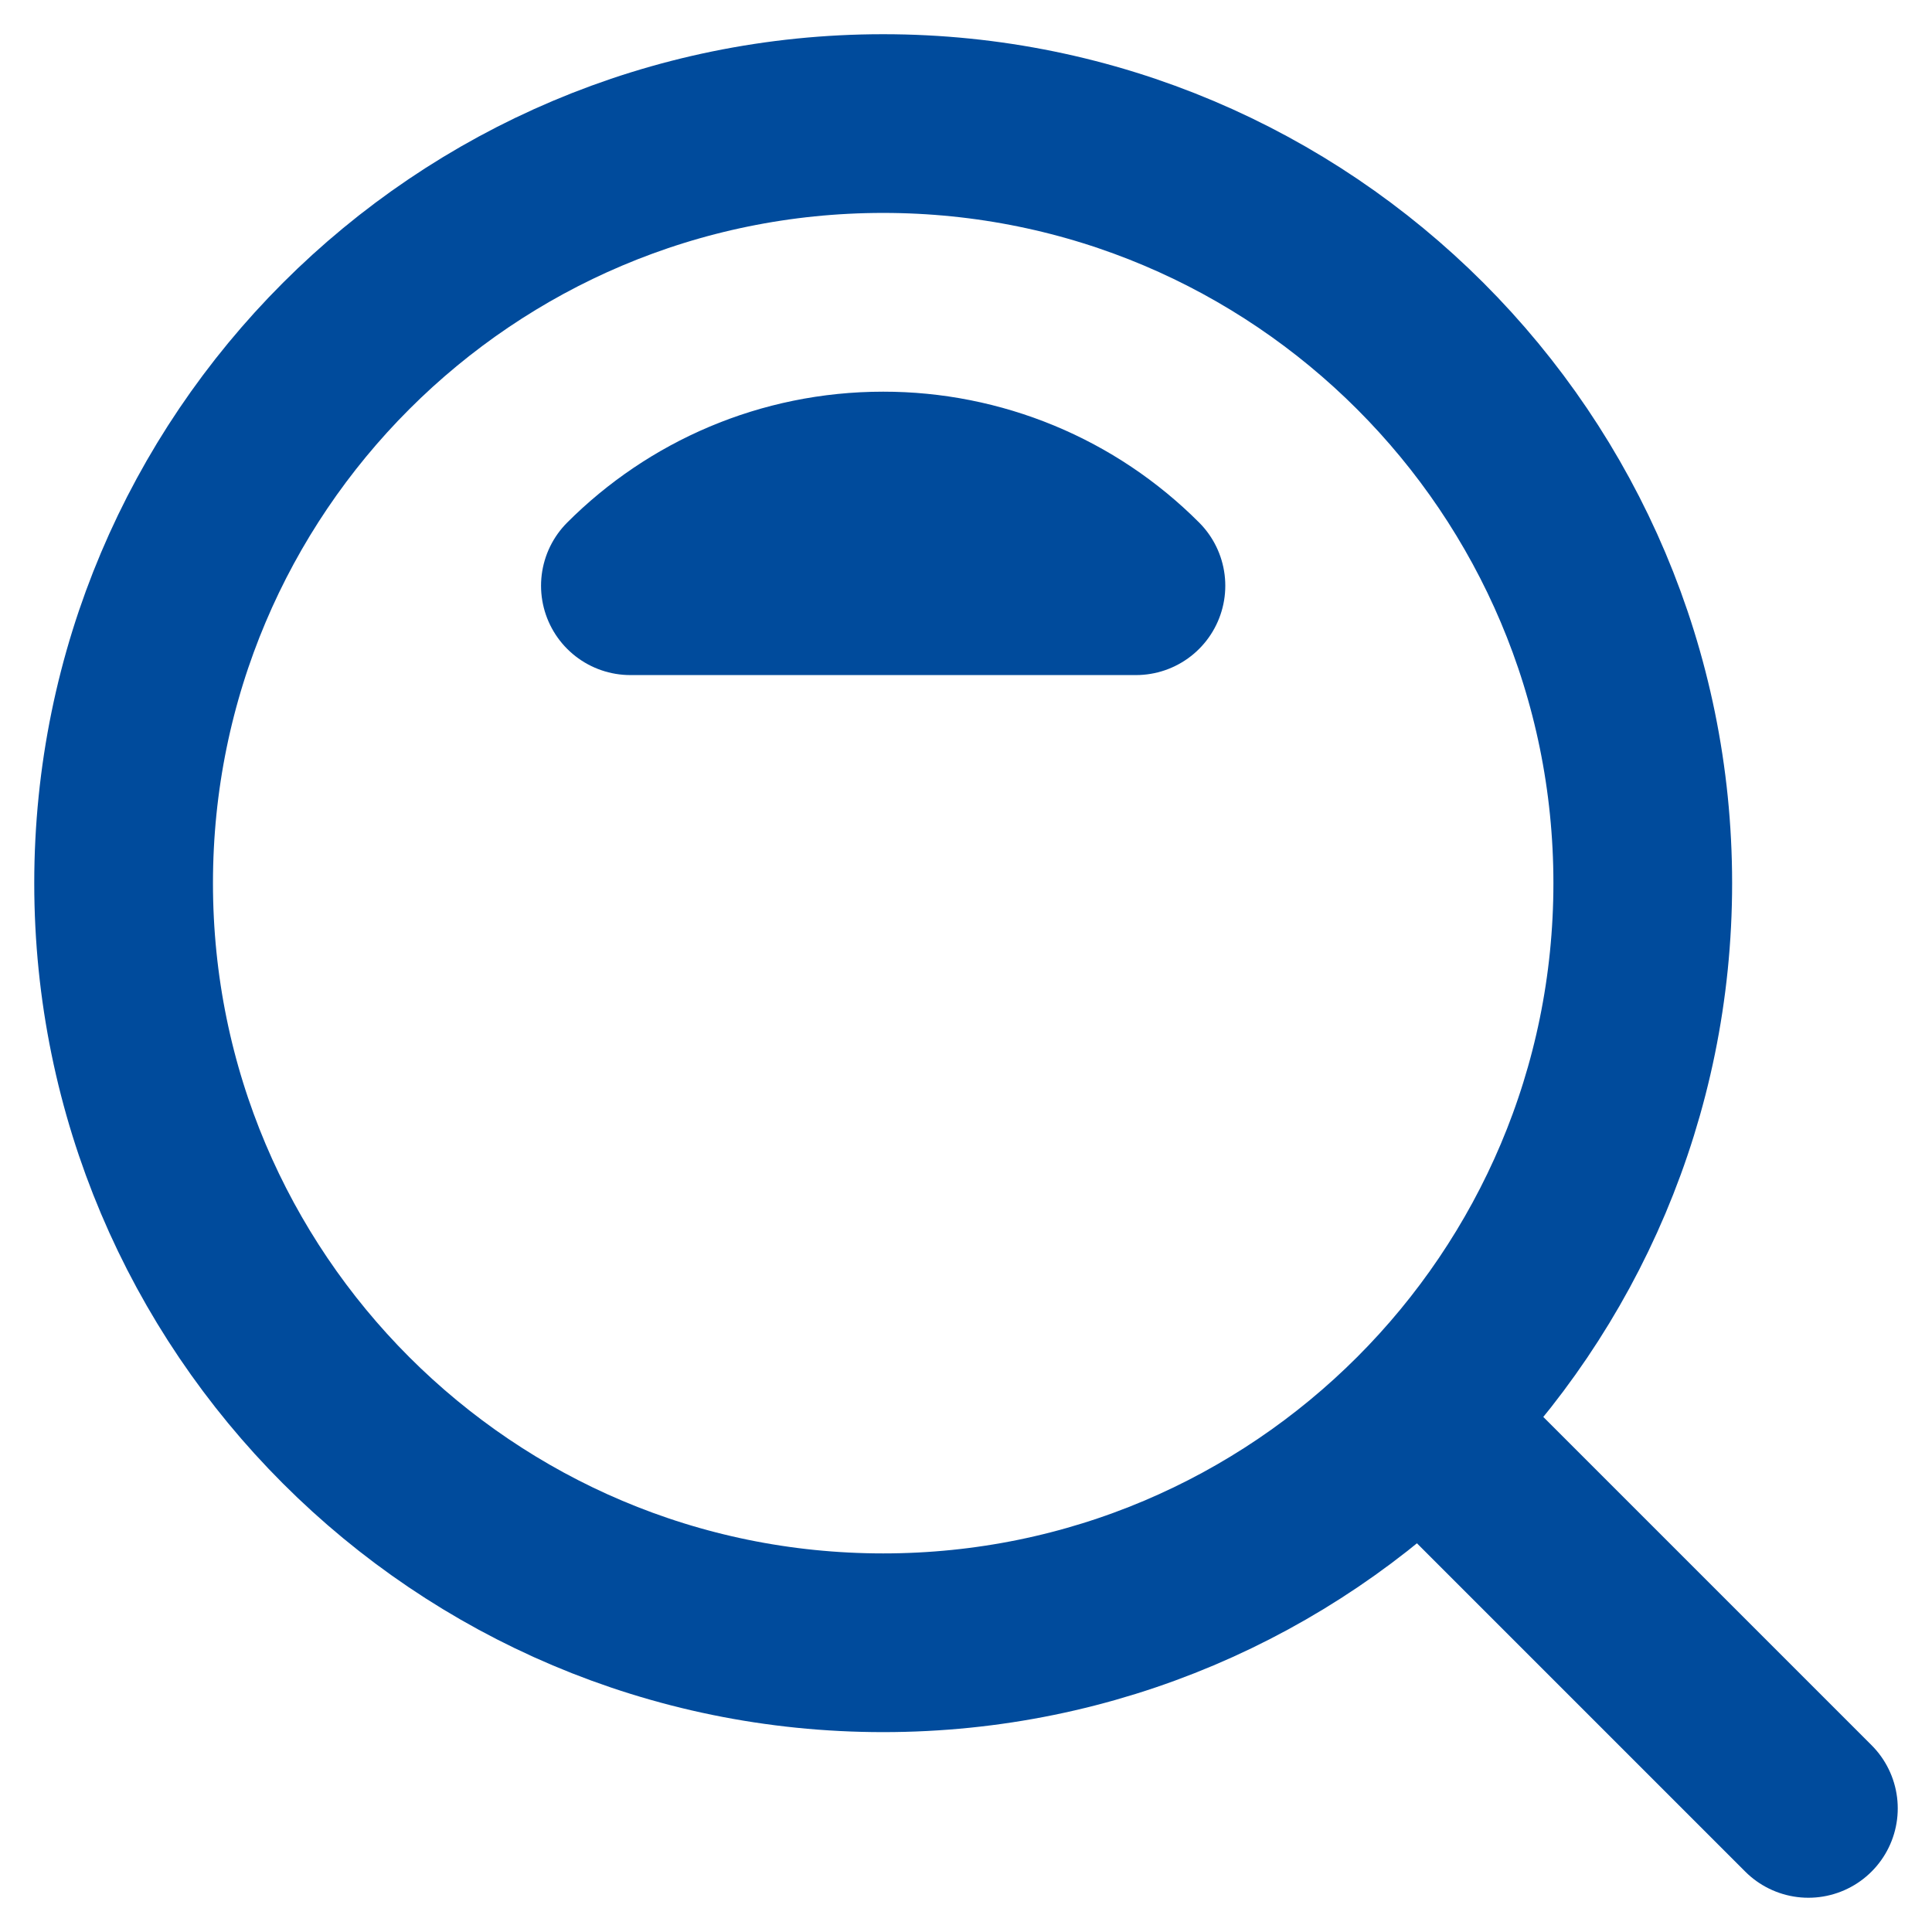
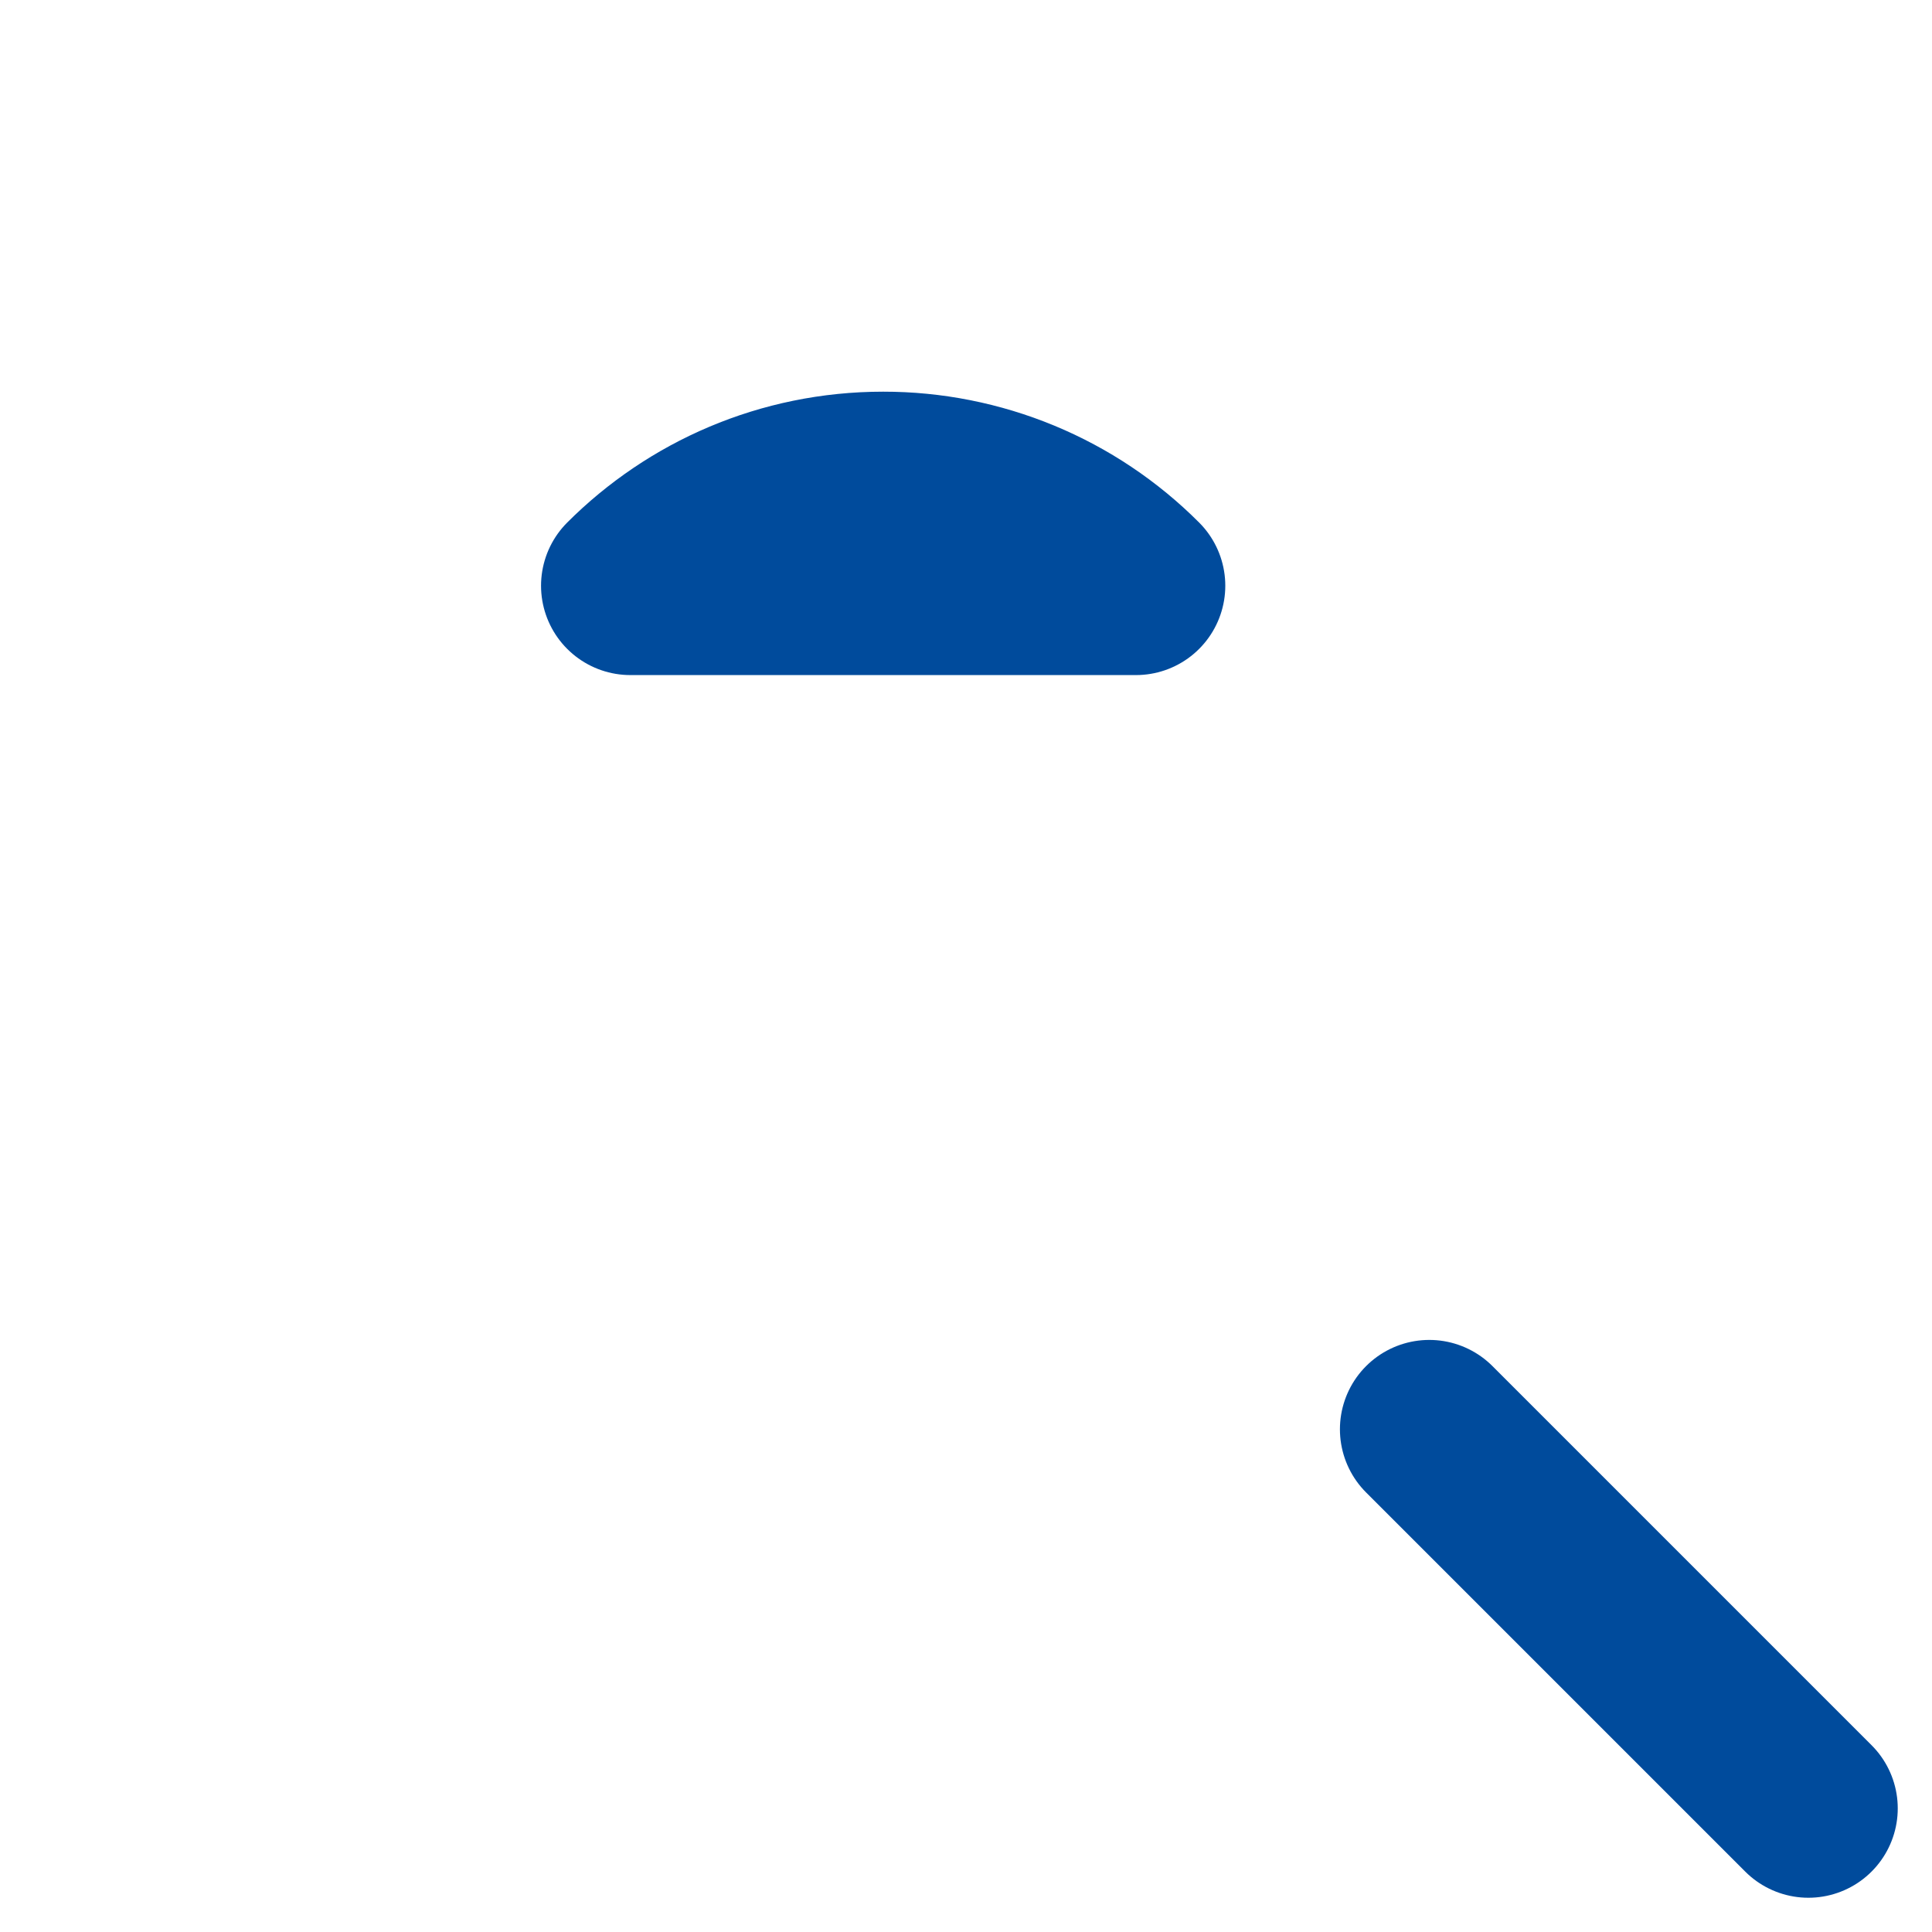
<svg xmlns="http://www.w3.org/2000/svg" width="48" height="48" viewBox="0 0 48 48" fill="none">
-   <path d="M21.942 40.814C32.365 40.814 40.814 32.365 40.814 21.942C40.814 11.519 32.365 3.07 21.942 3.07C11.52 3.07 3.071 11.519 3.071 21.942C3.071 32.365 11.52 40.814 21.942 40.814Z" stroke="#004B9C" stroke-width="4.44" stroke-linejoin="round" />
  <path d="M35.51 35.51L44.929 44.929M28.222 14.552C27.398 13.726 26.42 13.071 25.342 12.625C24.264 12.179 23.109 11.95 21.942 11.951C19.489 11.951 17.269 12.945 15.662 14.552H28.222Z" stroke="#004B9C" stroke-width="4.44" stroke-linecap="round" stroke-linejoin="round" />
</svg>